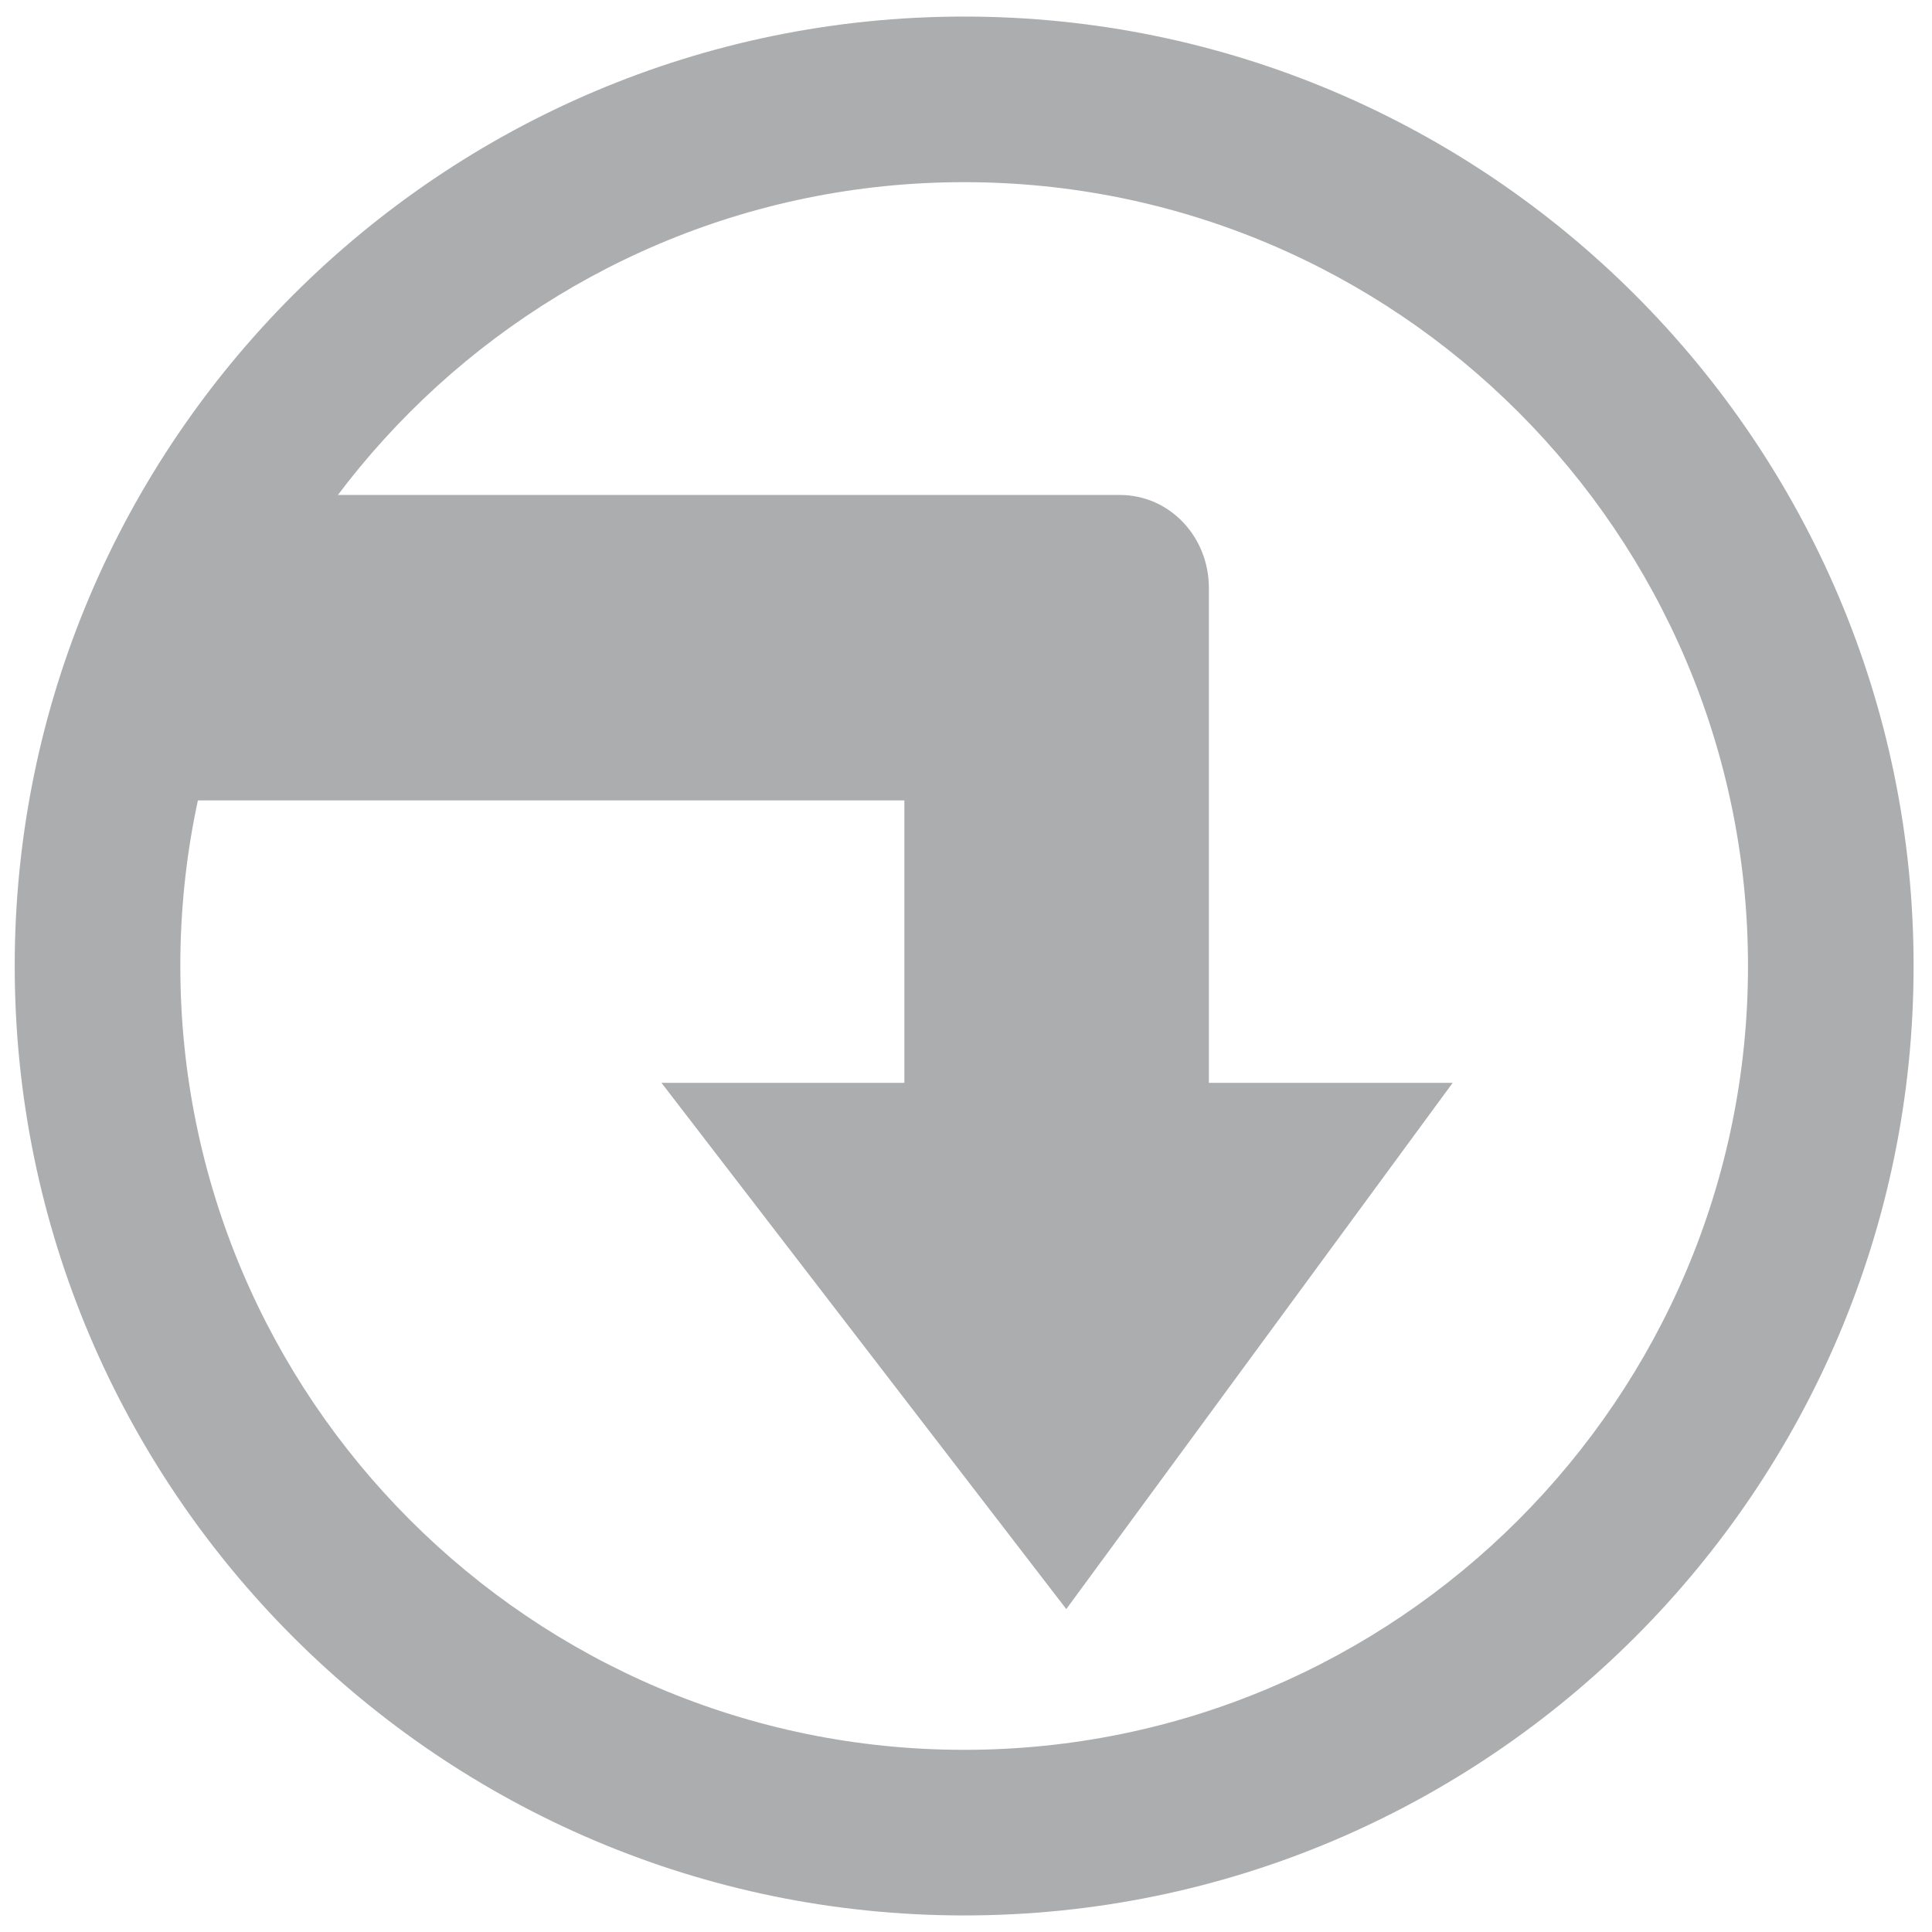
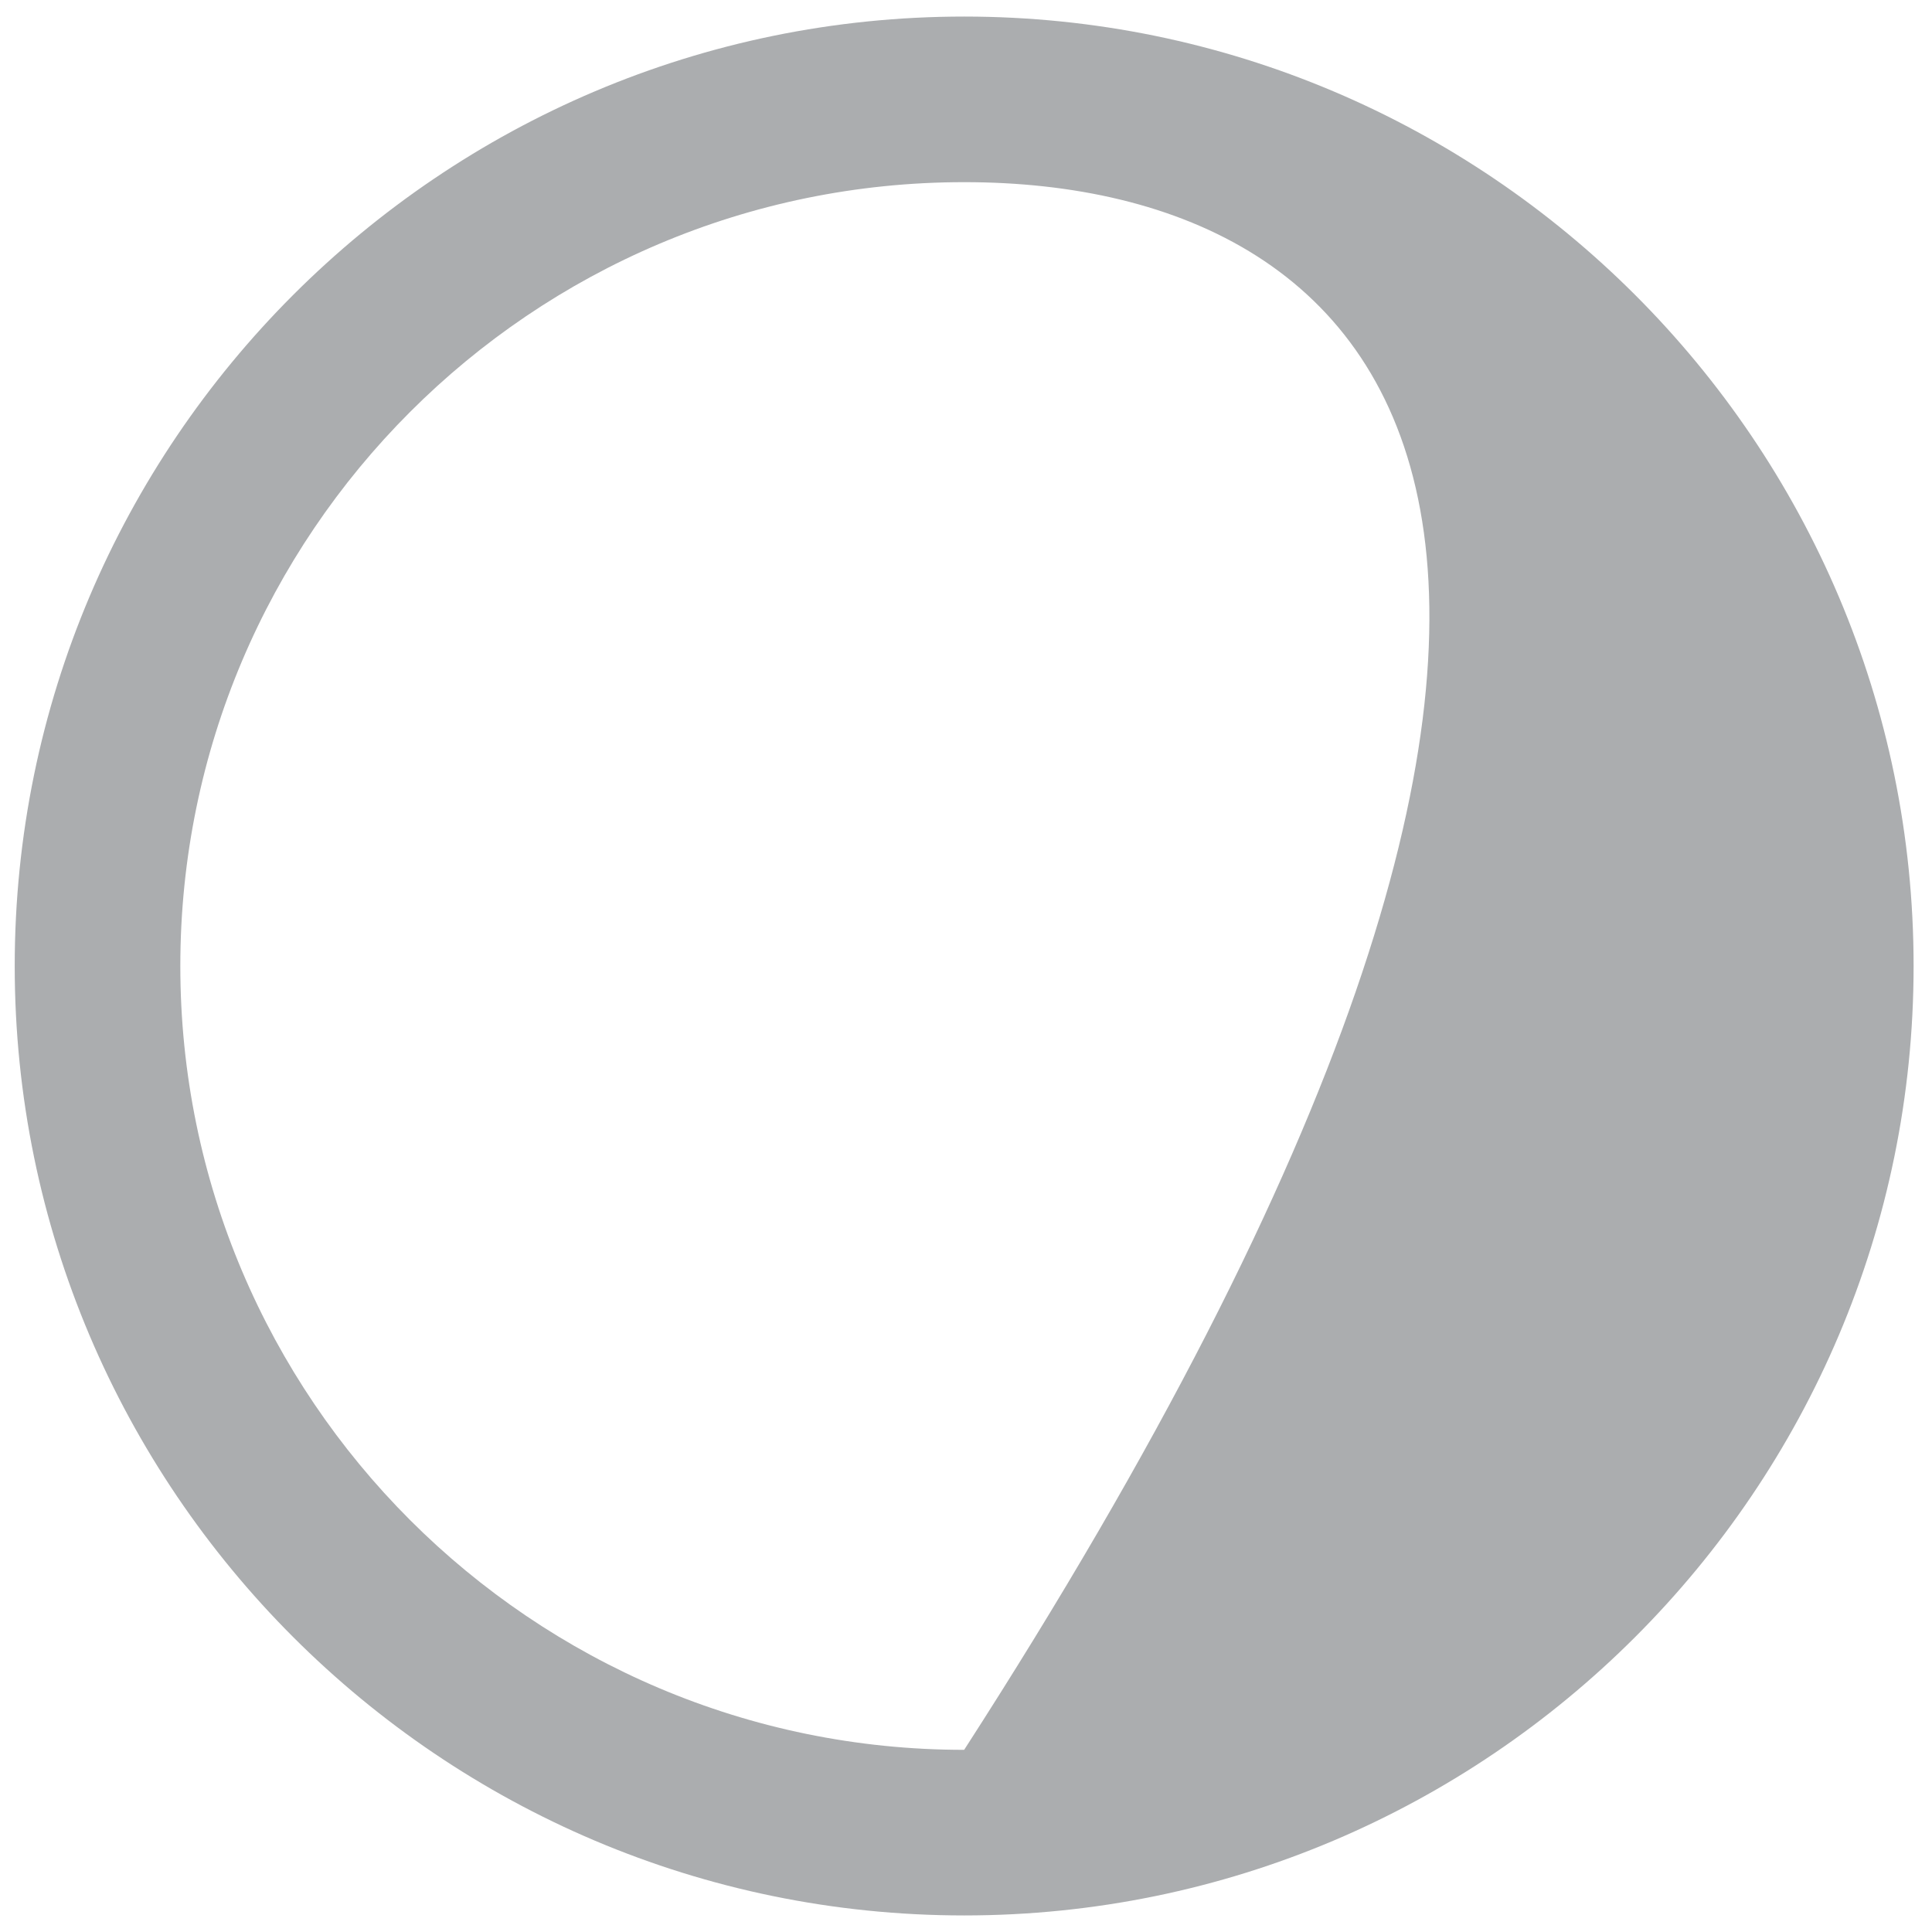
<svg xmlns="http://www.w3.org/2000/svg" version="1.0" x="0px" y="0px" viewBox="0 0 21 21" style="enable-background:new 0 0 21 21;" xml:space="preserve">
  <style type="text/css">
	.st0{fill:#ADAFB2;}
	.st1{fill-rule:evenodd;clip-rule:evenodd;fill:#ADAFB2;}
	.st2{fill:#FFFFFF;}
	.st3{fill:#ABADAF;}
	.st4{fill-rule:evenodd;clip-rule:evenodd;fill:#ABADAF;}
</style>
  <g id="Layer_1">
</g>
  <g id="Layer_2">
    <g>
      <g>
        <g>
          <g>
            <g>
-               <path class="st3" d="M10.48,20.82c-5.69,0-10.32-4.63-10.32-10.32c0-5.69,4.63-10.32,10.32-10.32        c5.69,0,10.32,4.63,10.32,10.32C20.8,16.19,16.17,20.82,10.48,20.82z M10.48,1.98c-4.7,0-8.52,3.82-8.52,8.52        c0,4.7,3.82,8.52,8.52,8.52c4.7,0,8.52-3.82,8.52-8.52C19,5.8,15.18,1.98,10.48,1.98z" />
+               <path class="st3" d="M10.48,20.82c-5.69,0-10.32-4.63-10.32-10.32c0-5.69,4.63-10.32,10.32-10.32        c5.69,0,10.32,4.63,10.32,10.32C20.8,16.19,16.17,20.82,10.48,20.82z M10.48,1.98c-4.7,0-8.52,3.82-8.52,8.52        c0,4.7,3.82,8.52,8.52,8.52C19,5.8,15.18,1.98,10.48,1.98z" />
            </g>
          </g>
        </g>
      </g>
      <g>
-         <path class="st3" d="M13.14,11.77V6.39c0-0.55-0.42-1.01-0.97-1.01H3.01L1.76,8.7h8.07v3.07H7.19l4.4,5.72l4.2-5.72H13.14z" />
-       </g>
+         </g>
    </g>
  </g>
</svg>